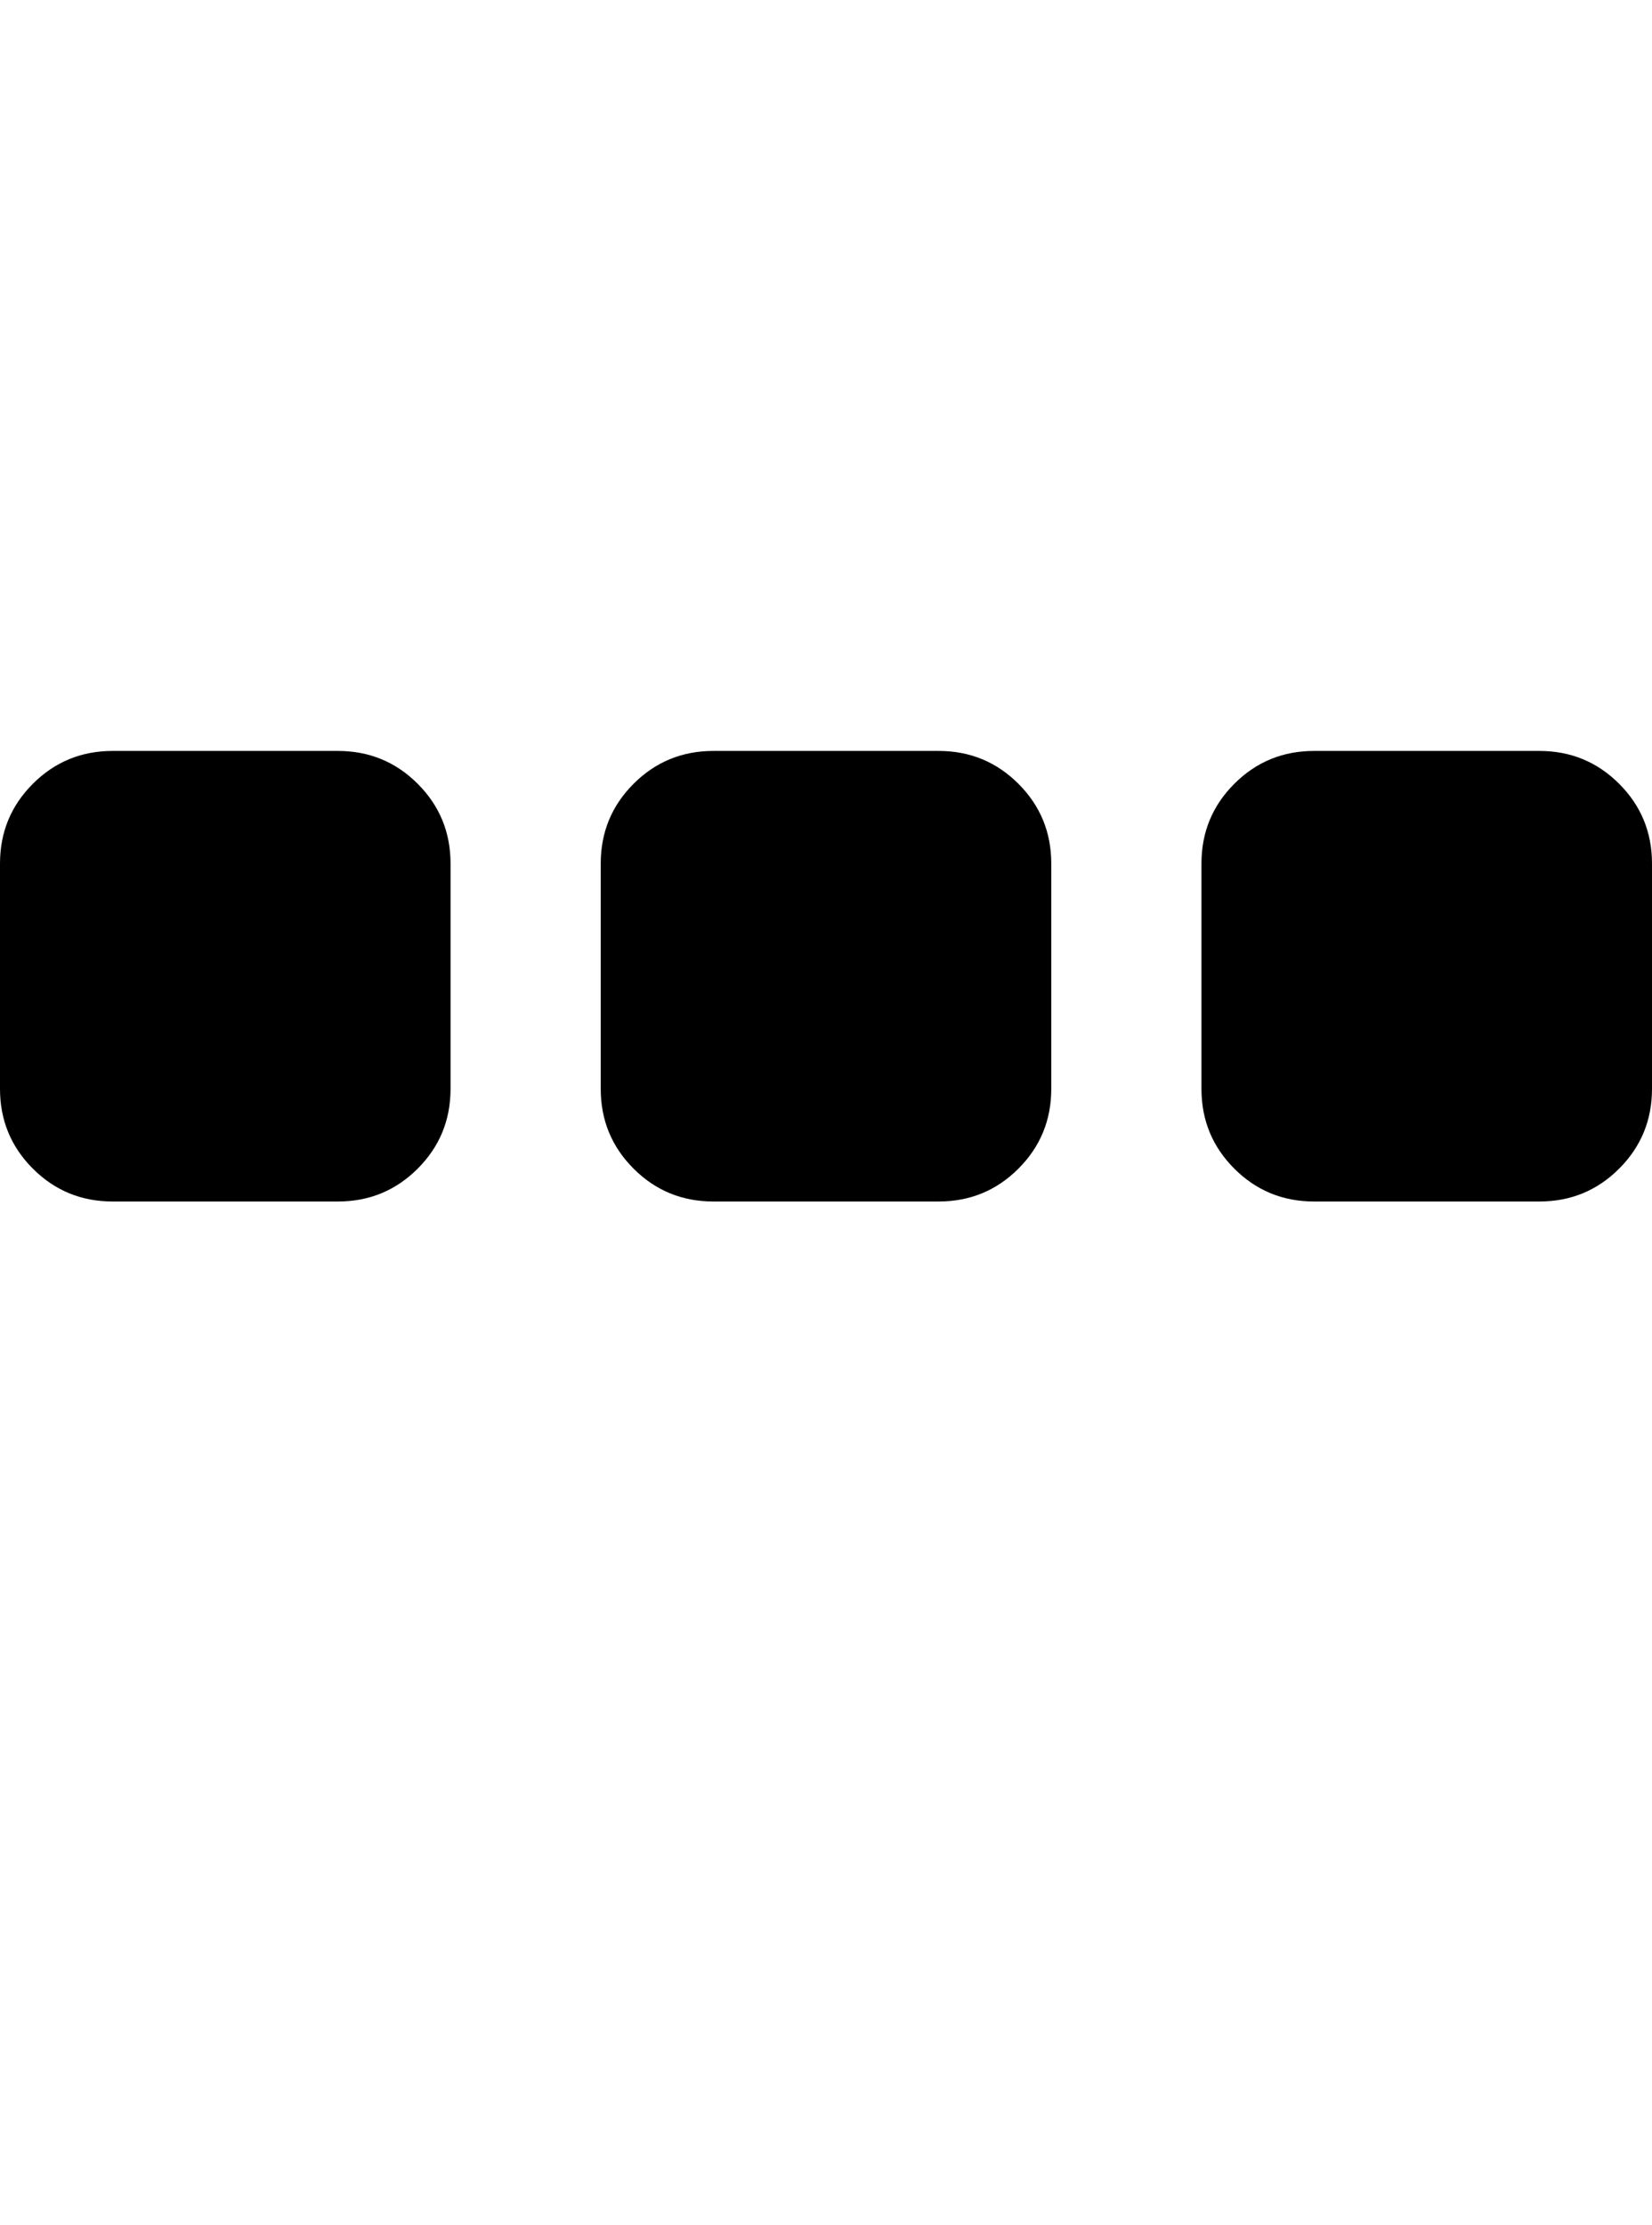
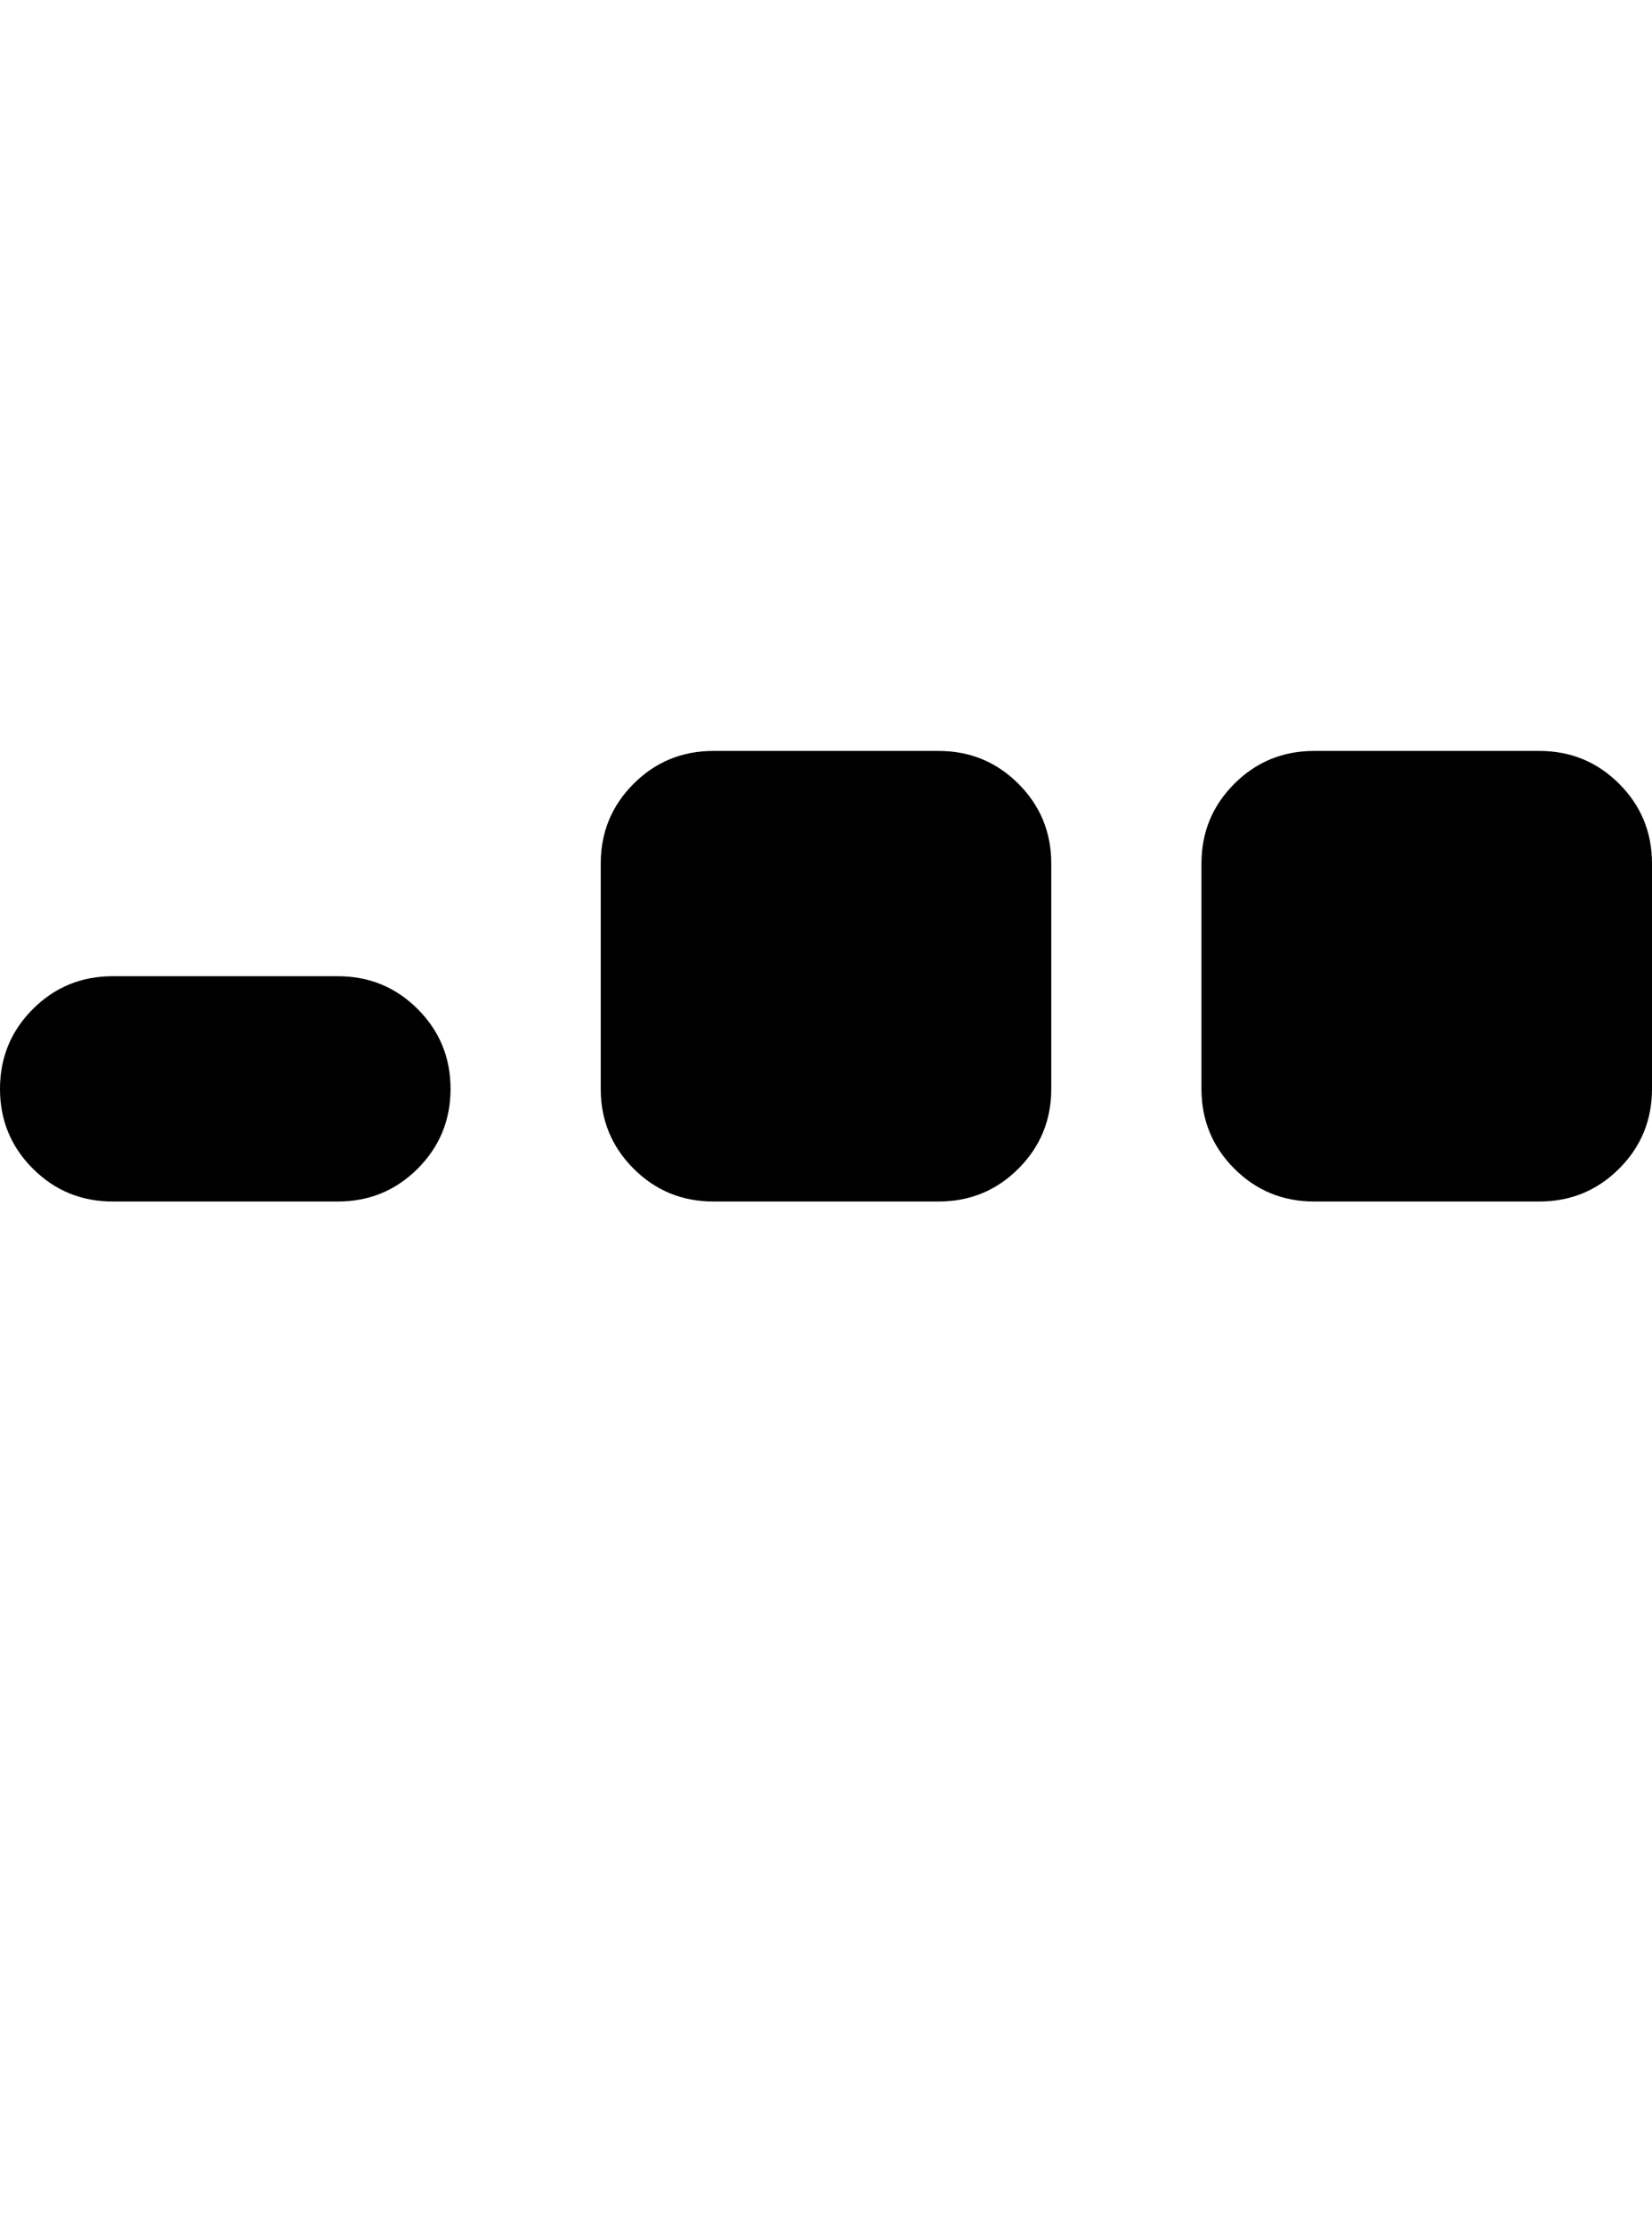
<svg xmlns="http://www.w3.org/2000/svg" version="1.1" id="ellipsis-h" viewBox="0 0 1408 1896.083">
-   <path d="M384 736v192q0 40-28 68t-68 28H96q-40 0-68-28T0 928V736q0-40 28-68t68-28h192q40 0 68 28t28 68zm512 0v192q0 40-28 68t-68 28H608q-40 0-68-28t-28-68V736q0-40 28-68t68-28h192q40 0 68 28t28 68zm512 0v192q0 40-28 68t-68 28h-192q-40 0-68-28t-28-68V736q0-40 28-68t68-28h192q40 0 68 28t28 68z" />
+   <path d="M384 736v192q0 40-28 68t-68 28H96q-40 0-68-28T0 928q0-40 28-68t68-28h192q40 0 68 28t28 68zm512 0v192q0 40-28 68t-68 28H608q-40 0-68-28t-28-68V736q0-40 28-68t68-28h192q40 0 68 28t28 68zm512 0v192q0 40-28 68t-68 28h-192q-40 0-68-28t-28-68V736q0-40 28-68t68-28h192q40 0 68 28t28 68z" />
</svg>